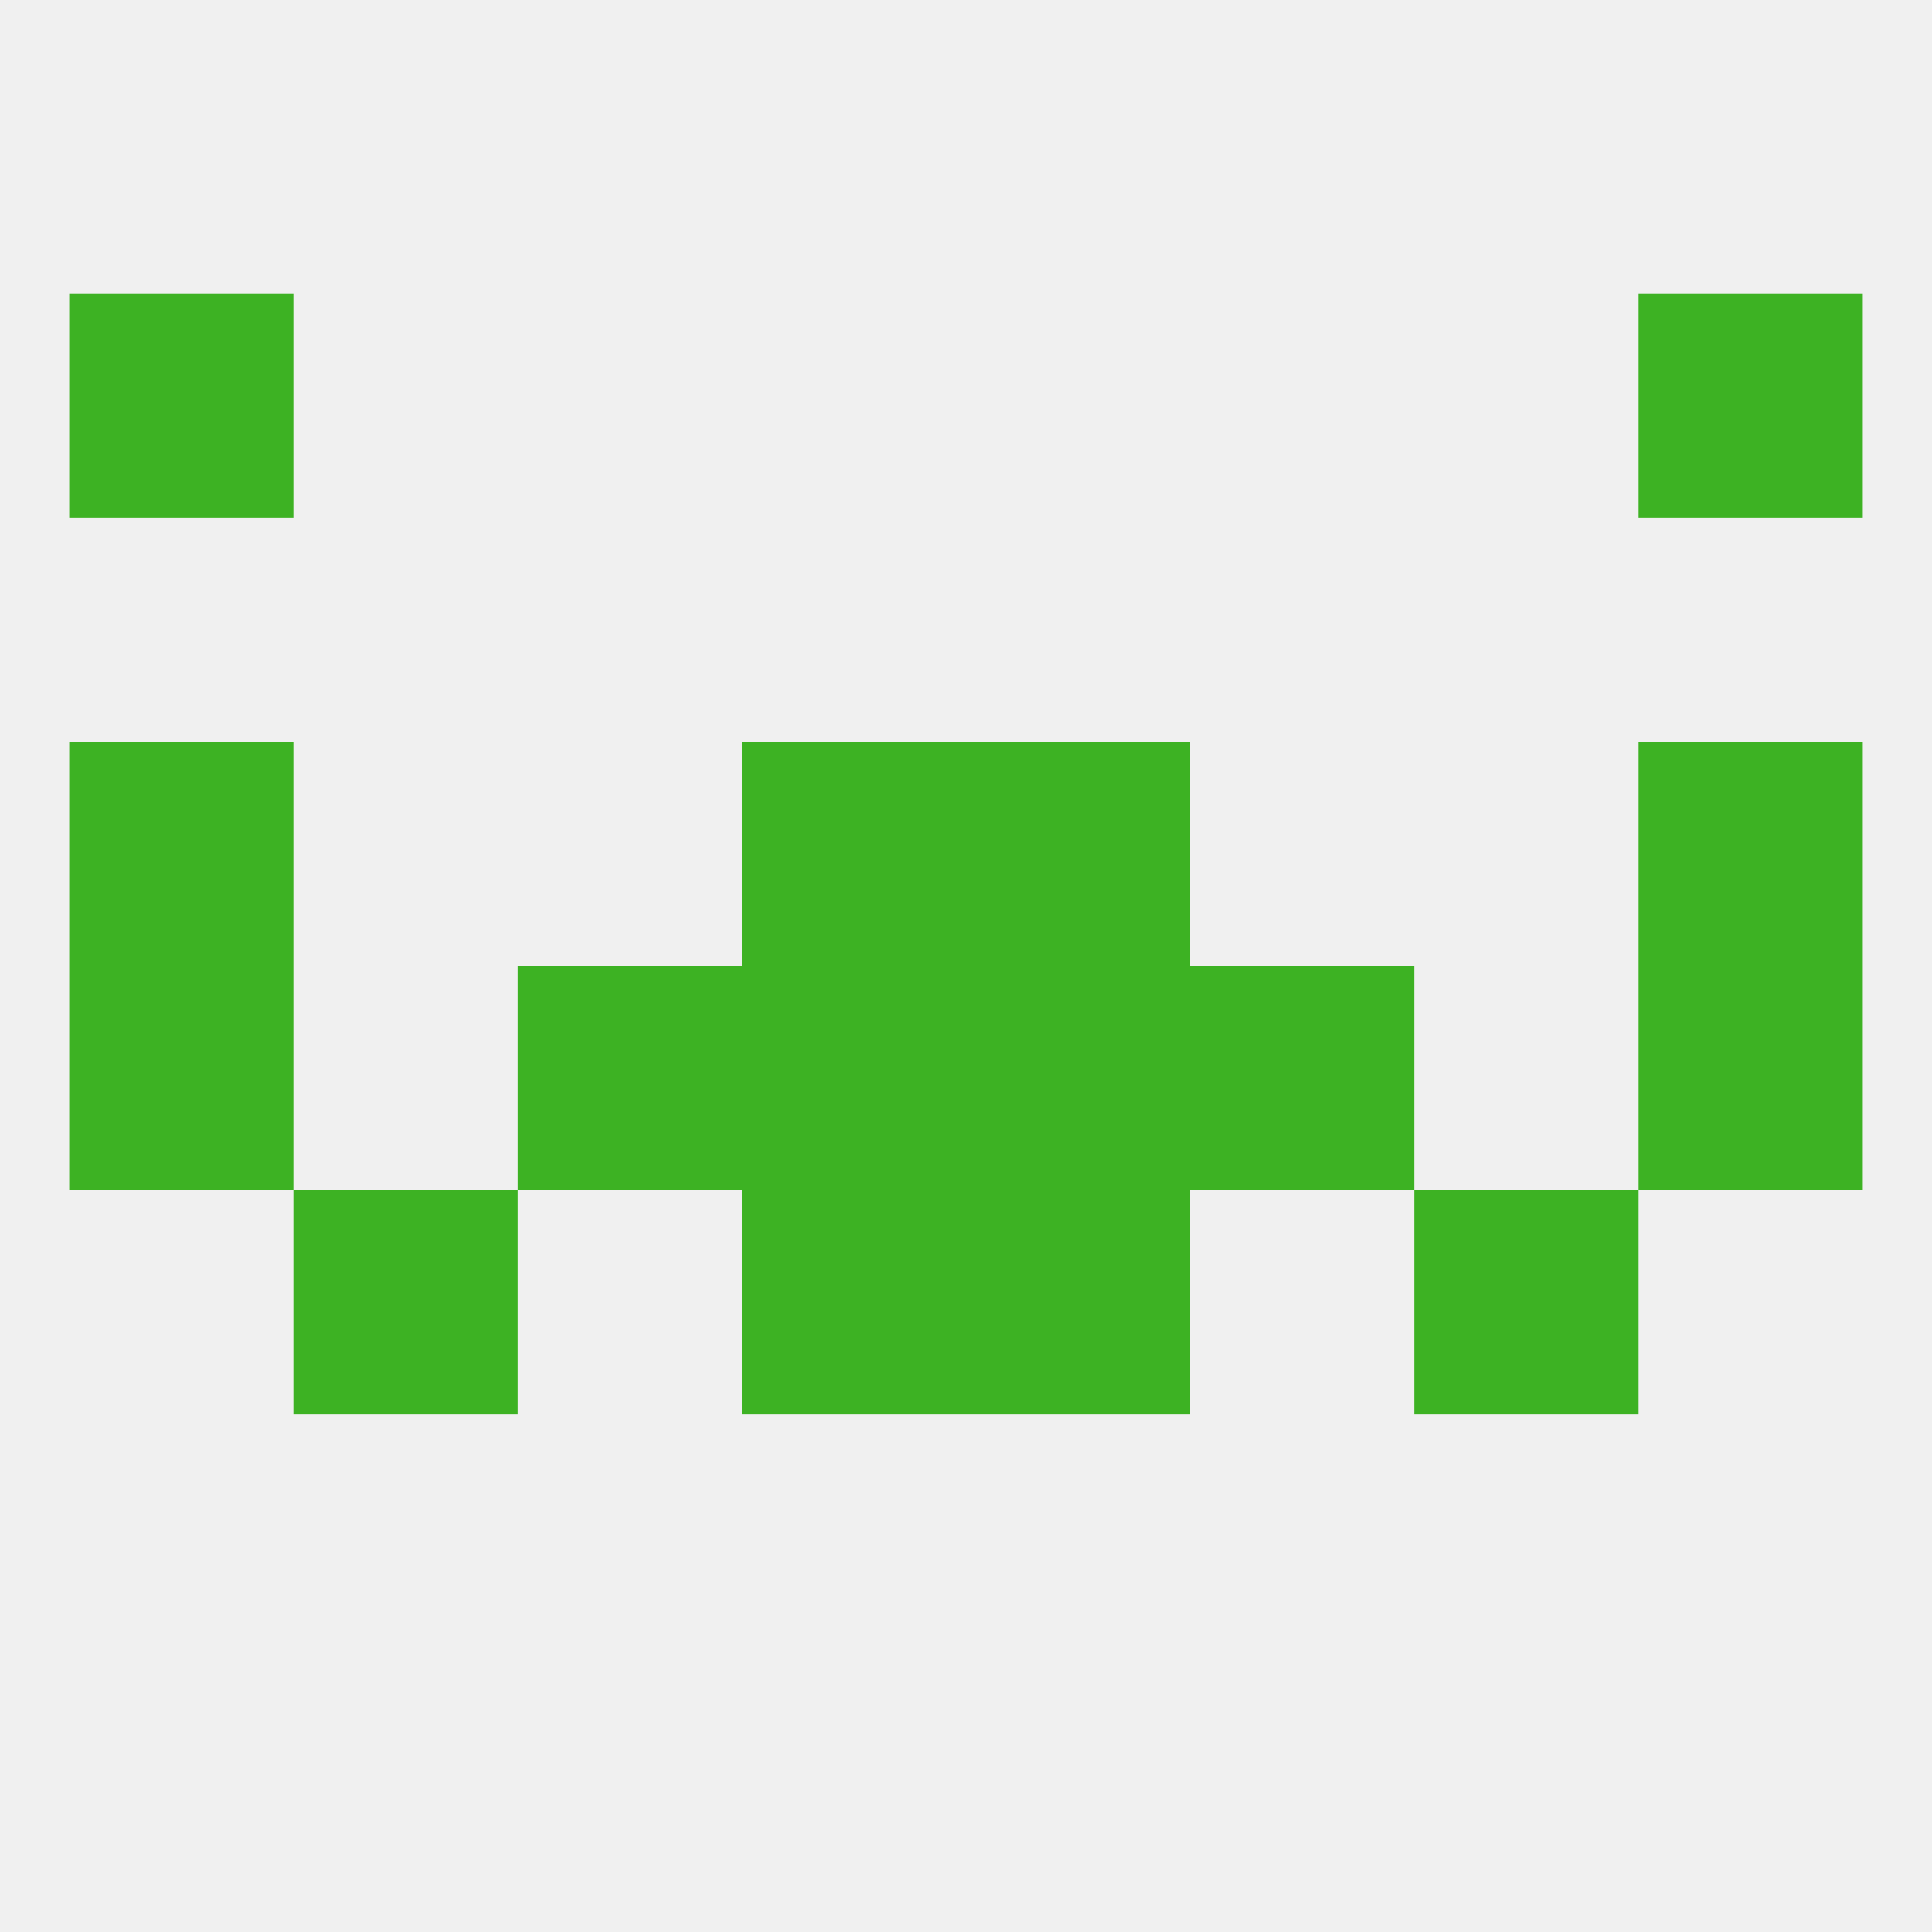
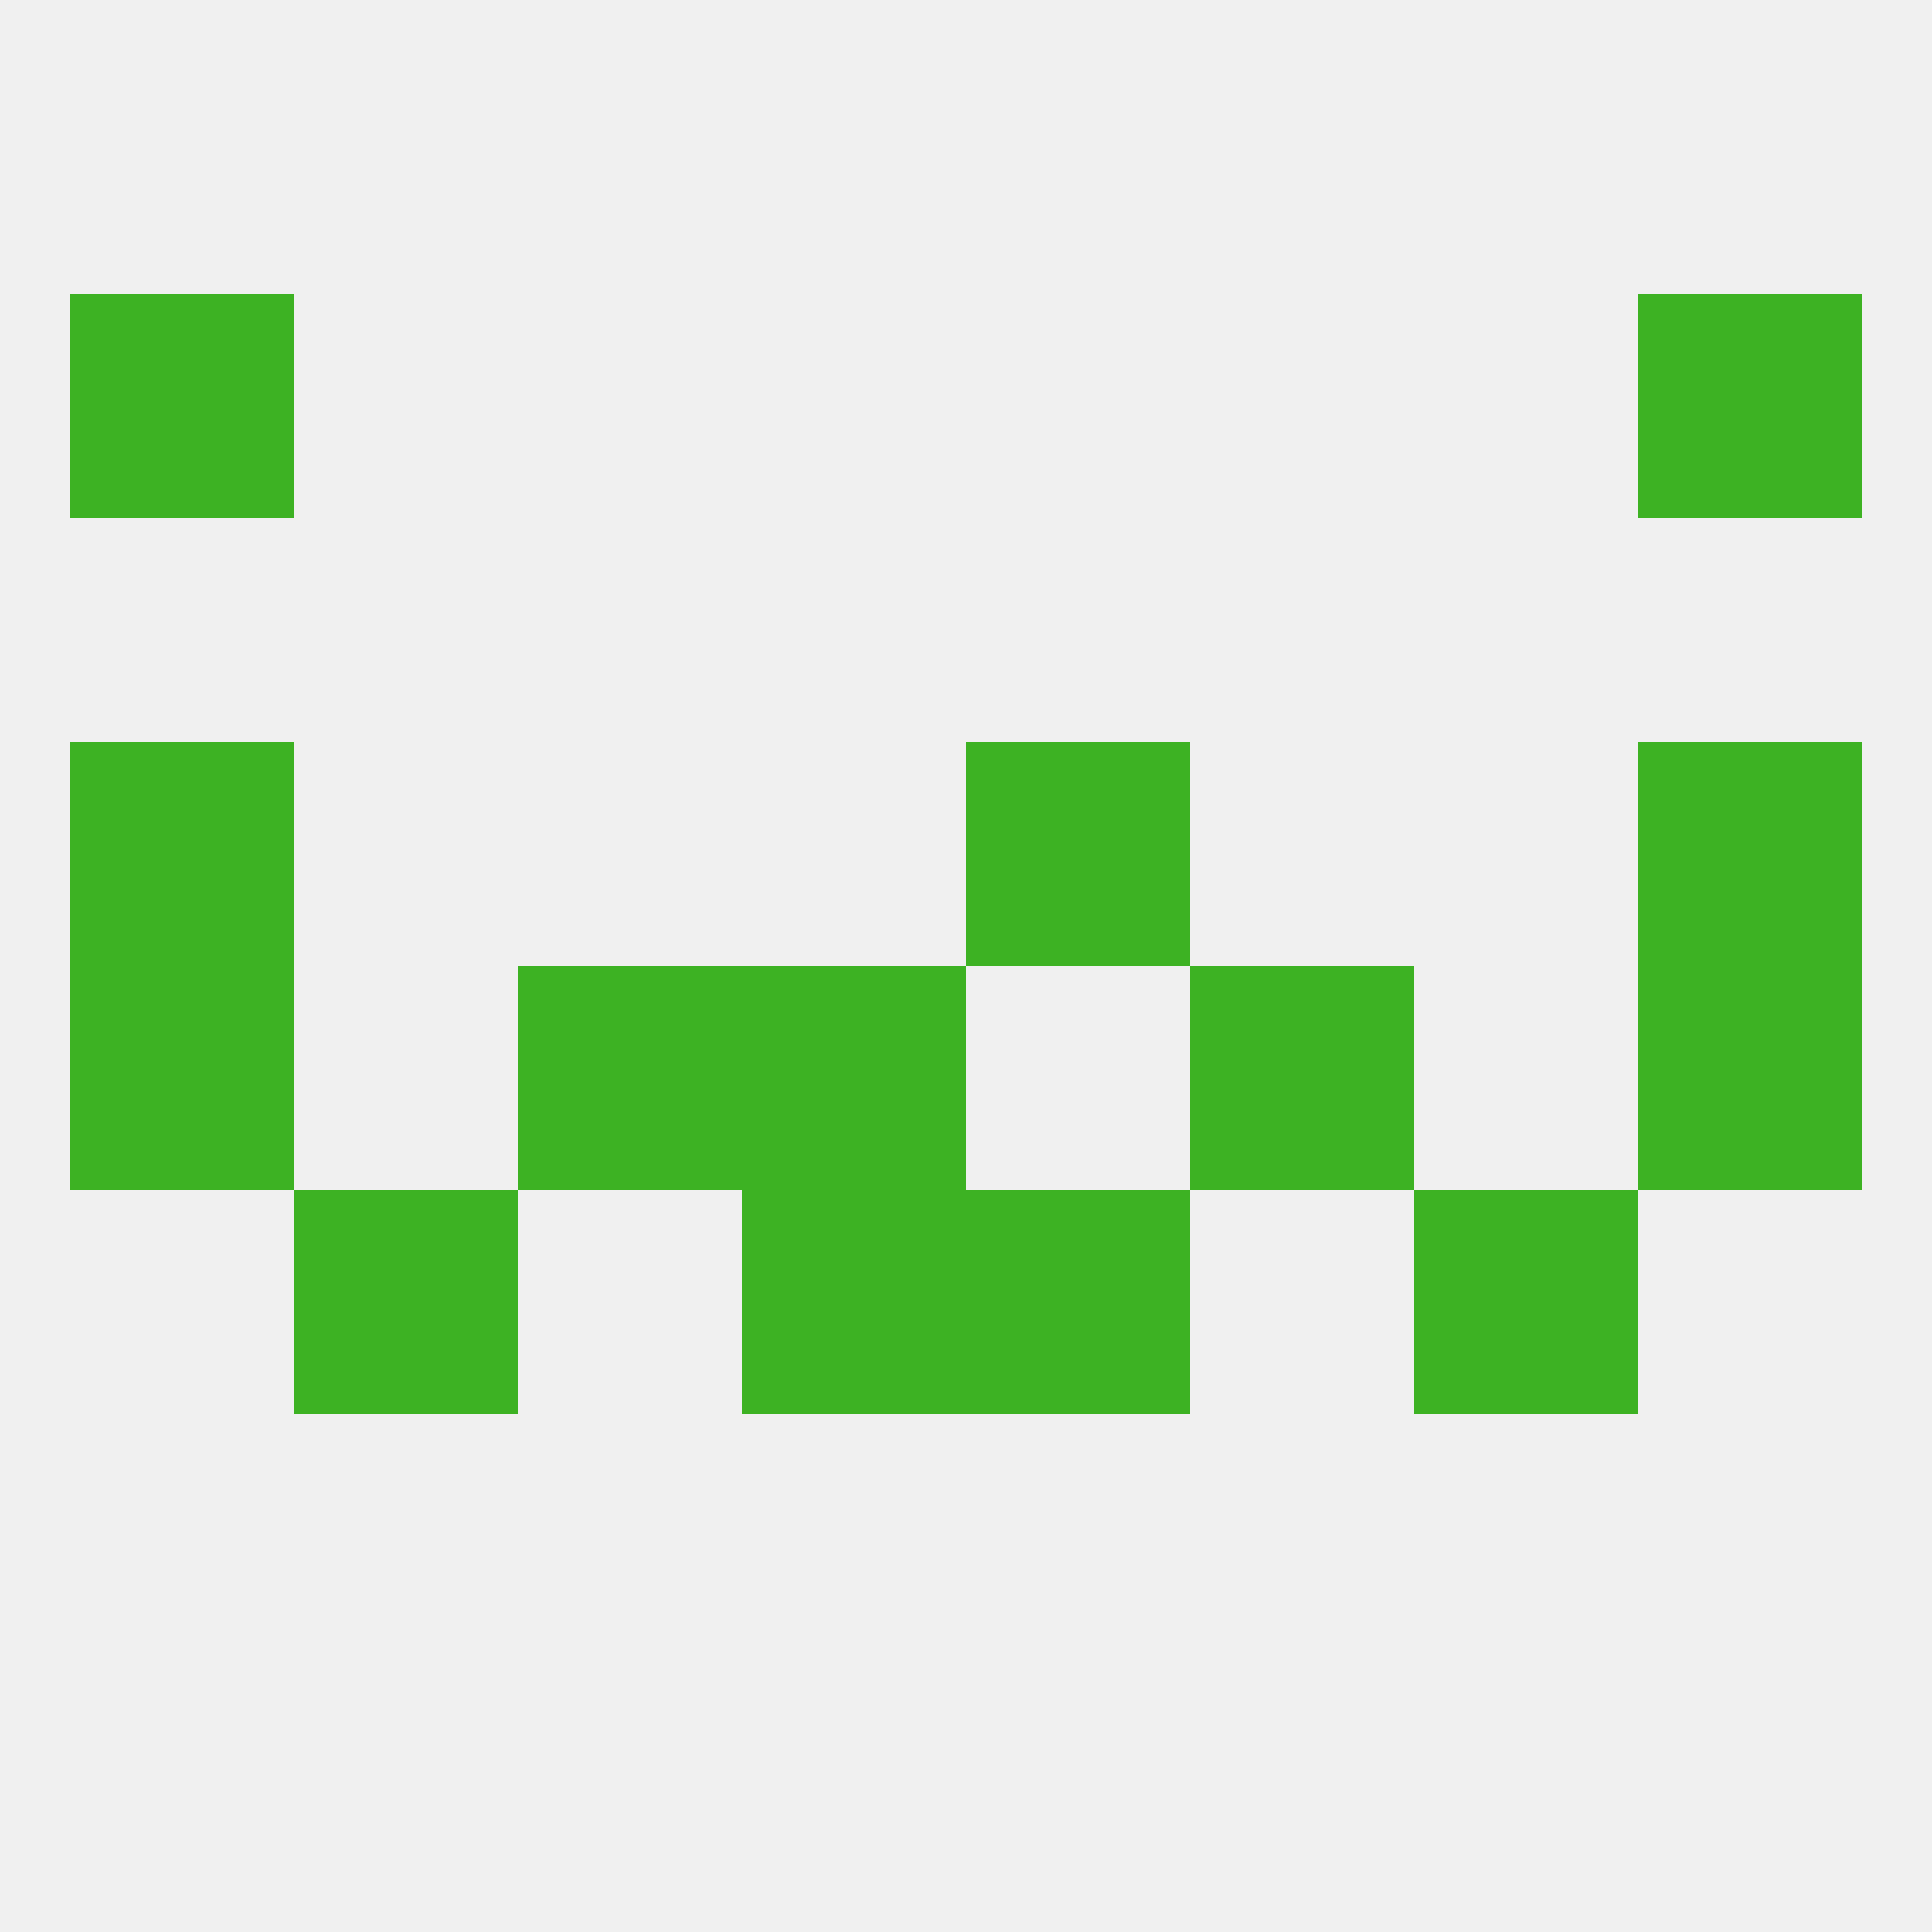
<svg xmlns="http://www.w3.org/2000/svg" version="1.1" baseprofile="full" width="250" height="250" viewBox="0 0 250 250">
  <rect width="100%" height="100%" fill="rgba(240,240,240,255)" />
  <rect x="96" y="154" width="29" height="29" fill="rgba(61,178,35,255)" />
  <rect x="125" y="154" width="29" height="29" fill="rgba(61,178,35,255)" />
  <rect x="38" y="154" width="29" height="29" fill="rgba(61,178,35,255)" />
  <rect x="183" y="154" width="29" height="29" fill="rgba(61,178,35,255)" />
-   <rect x="125" y="125" width="29" height="29" fill="rgba(61,178,35,255)" />
  <rect x="9" y="125" width="29" height="29" fill="rgba(61,178,35,255)" />
  <rect x="212" y="125" width="29" height="29" fill="rgba(61,178,35,255)" />
  <rect x="67" y="125" width="29" height="29" fill="rgba(61,178,35,255)" />
  <rect x="154" y="125" width="29" height="29" fill="rgba(61,178,35,255)" />
  <rect x="96" y="125" width="29" height="29" fill="rgba(61,178,35,255)" />
-   <rect x="96" y="96" width="29" height="29" fill="rgba(61,178,35,255)" />
  <rect x="125" y="96" width="29" height="29" fill="rgba(61,178,35,255)" />
  <rect x="9" y="96" width="29" height="29" fill="rgba(61,178,35,255)" />
  <rect x="212" y="96" width="29" height="29" fill="rgba(61,178,35,255)" />
  <rect x="9" y="38" width="29" height="29" fill="rgba(61,178,35,255)" />
  <rect x="212" y="38" width="29" height="29" fill="rgba(61,178,35,255)" />
</svg>